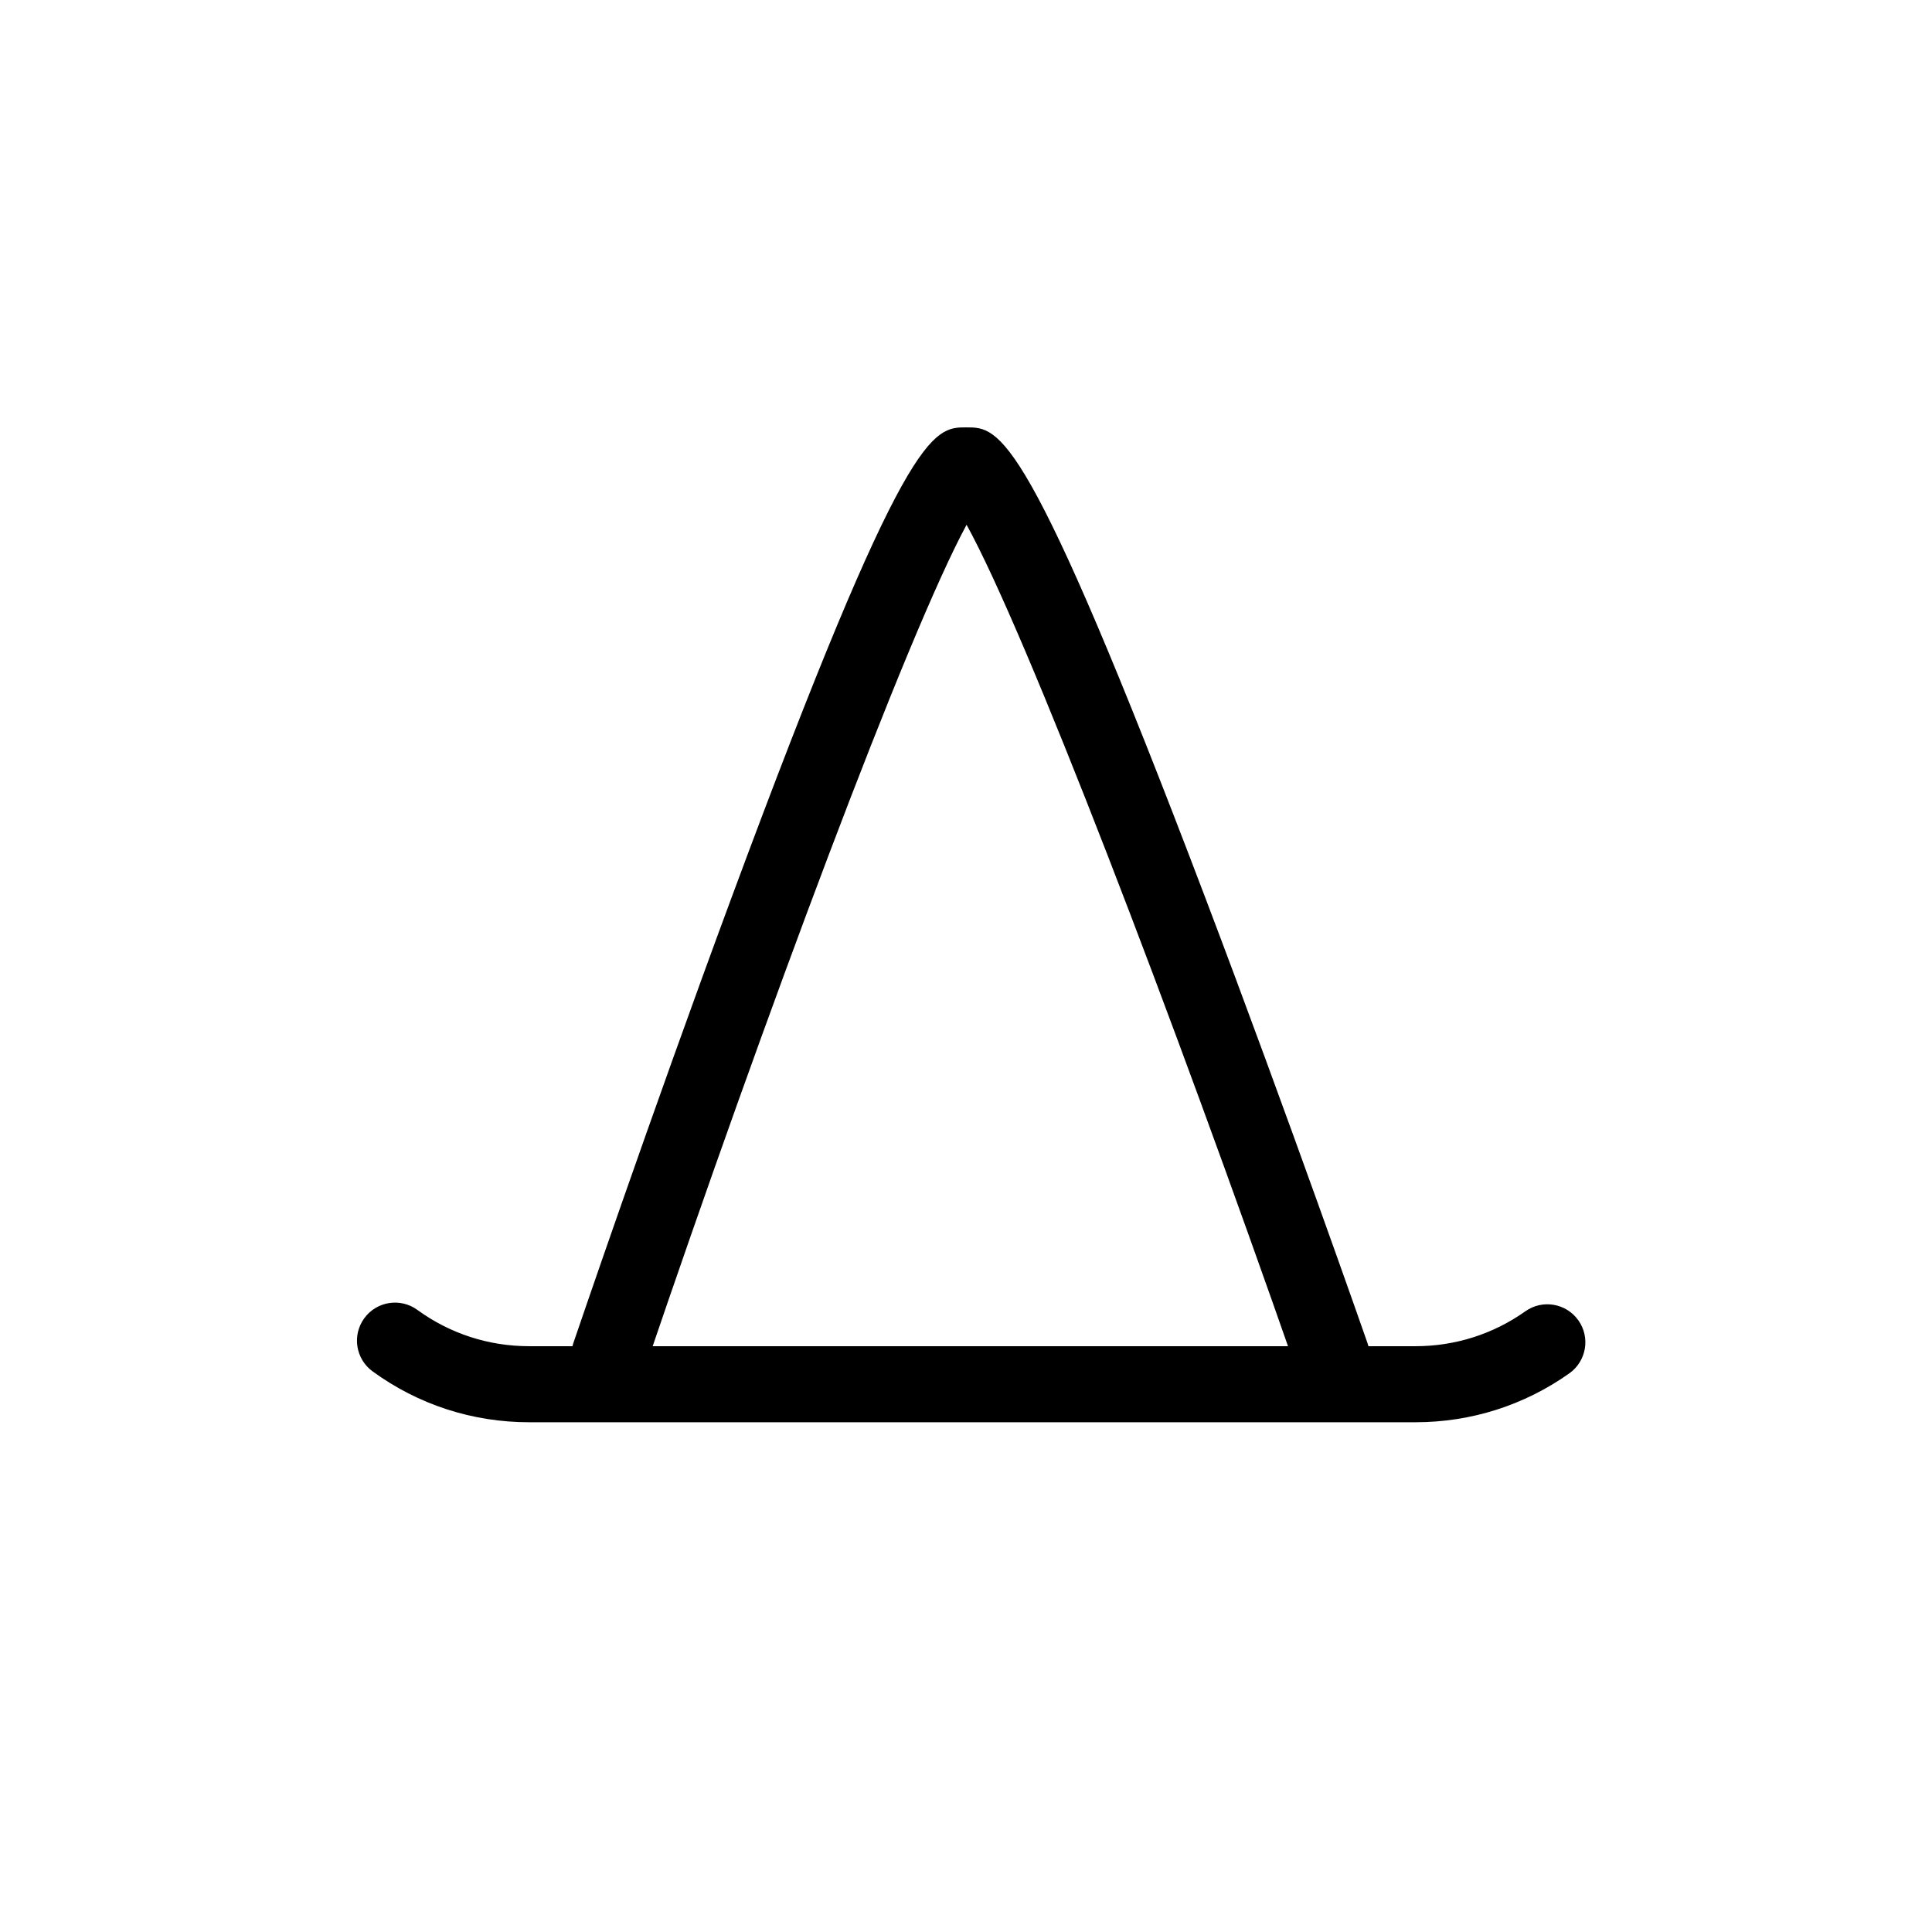
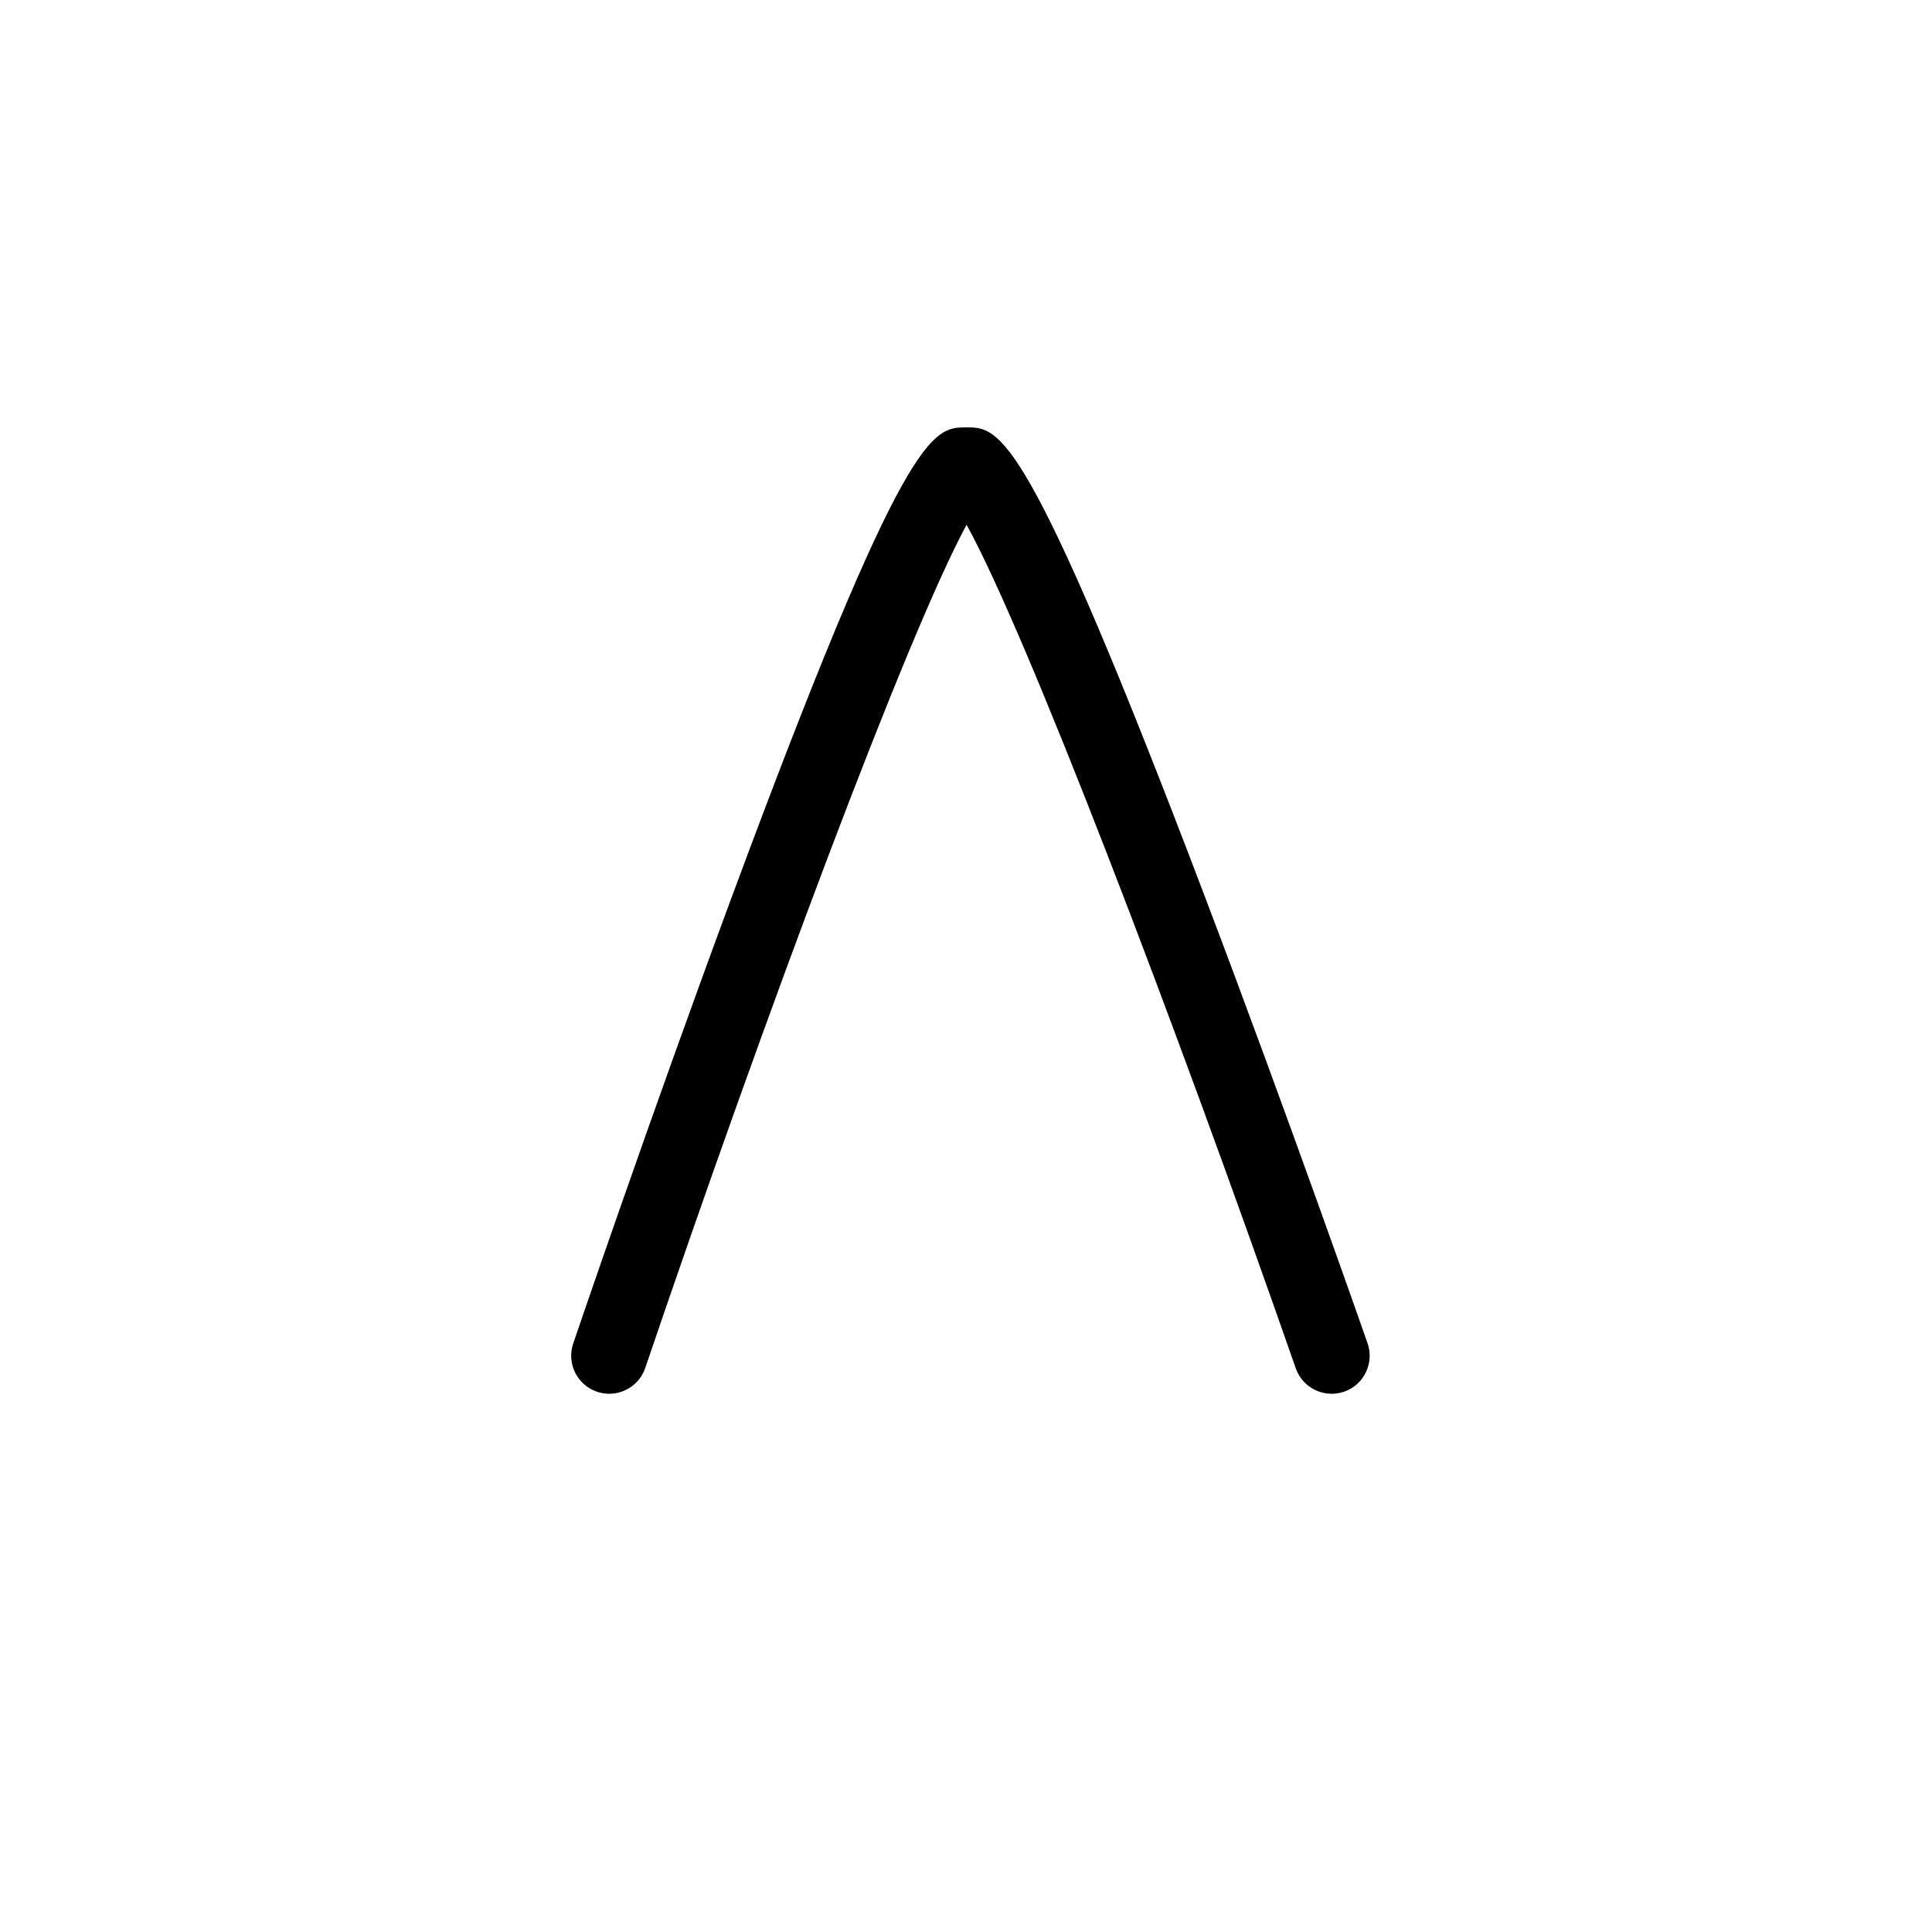
<svg xmlns="http://www.w3.org/2000/svg" fill="#000000" width="800px" height="800px" version="1.1" viewBox="144 144 512 512">
  <g>
    <path d="m305.45 513.36c-1.074 0-2.168-0.172-3.246-0.539-5.269-1.789-8.086-7.512-6.297-12.781 0.203-0.59 20.332-59.793 41.984-118.23 46.141-124.55 53.227-124.55 62.207-124.55 8.941 0 16.008 0 63.254 124.48 22.184 58.441 42.859 117.64 43.062 118.23 1.832 5.254-0.941 11-6.191 12.832-5.262 1.832-11-0.938-12.832-6.191-32.633-93.527-71.379-194.82-87.238-223.54-15.609 28.77-53.41 130.01-85.16 223.46-1.426 4.191-5.348 6.832-9.543 6.832z" />
-     <path d="m519.13 520.91h-234.9c-15.027 0-29.371-4.66-41.484-13.48-4.5-3.273-5.492-9.578-2.211-14.078 3.273-4.504 9.582-5.492 14.078-2.211 8.637 6.289 18.883 9.617 29.617 9.617h234.9c10.504 0 20.57-3.199 29.105-9.25 4.539-3.223 10.828-2.144 14.047 2.394s2.144 10.828-2.394 14.047c-11.961 8.477-26.055 12.961-40.758 12.961z" />
  </g>
</svg>